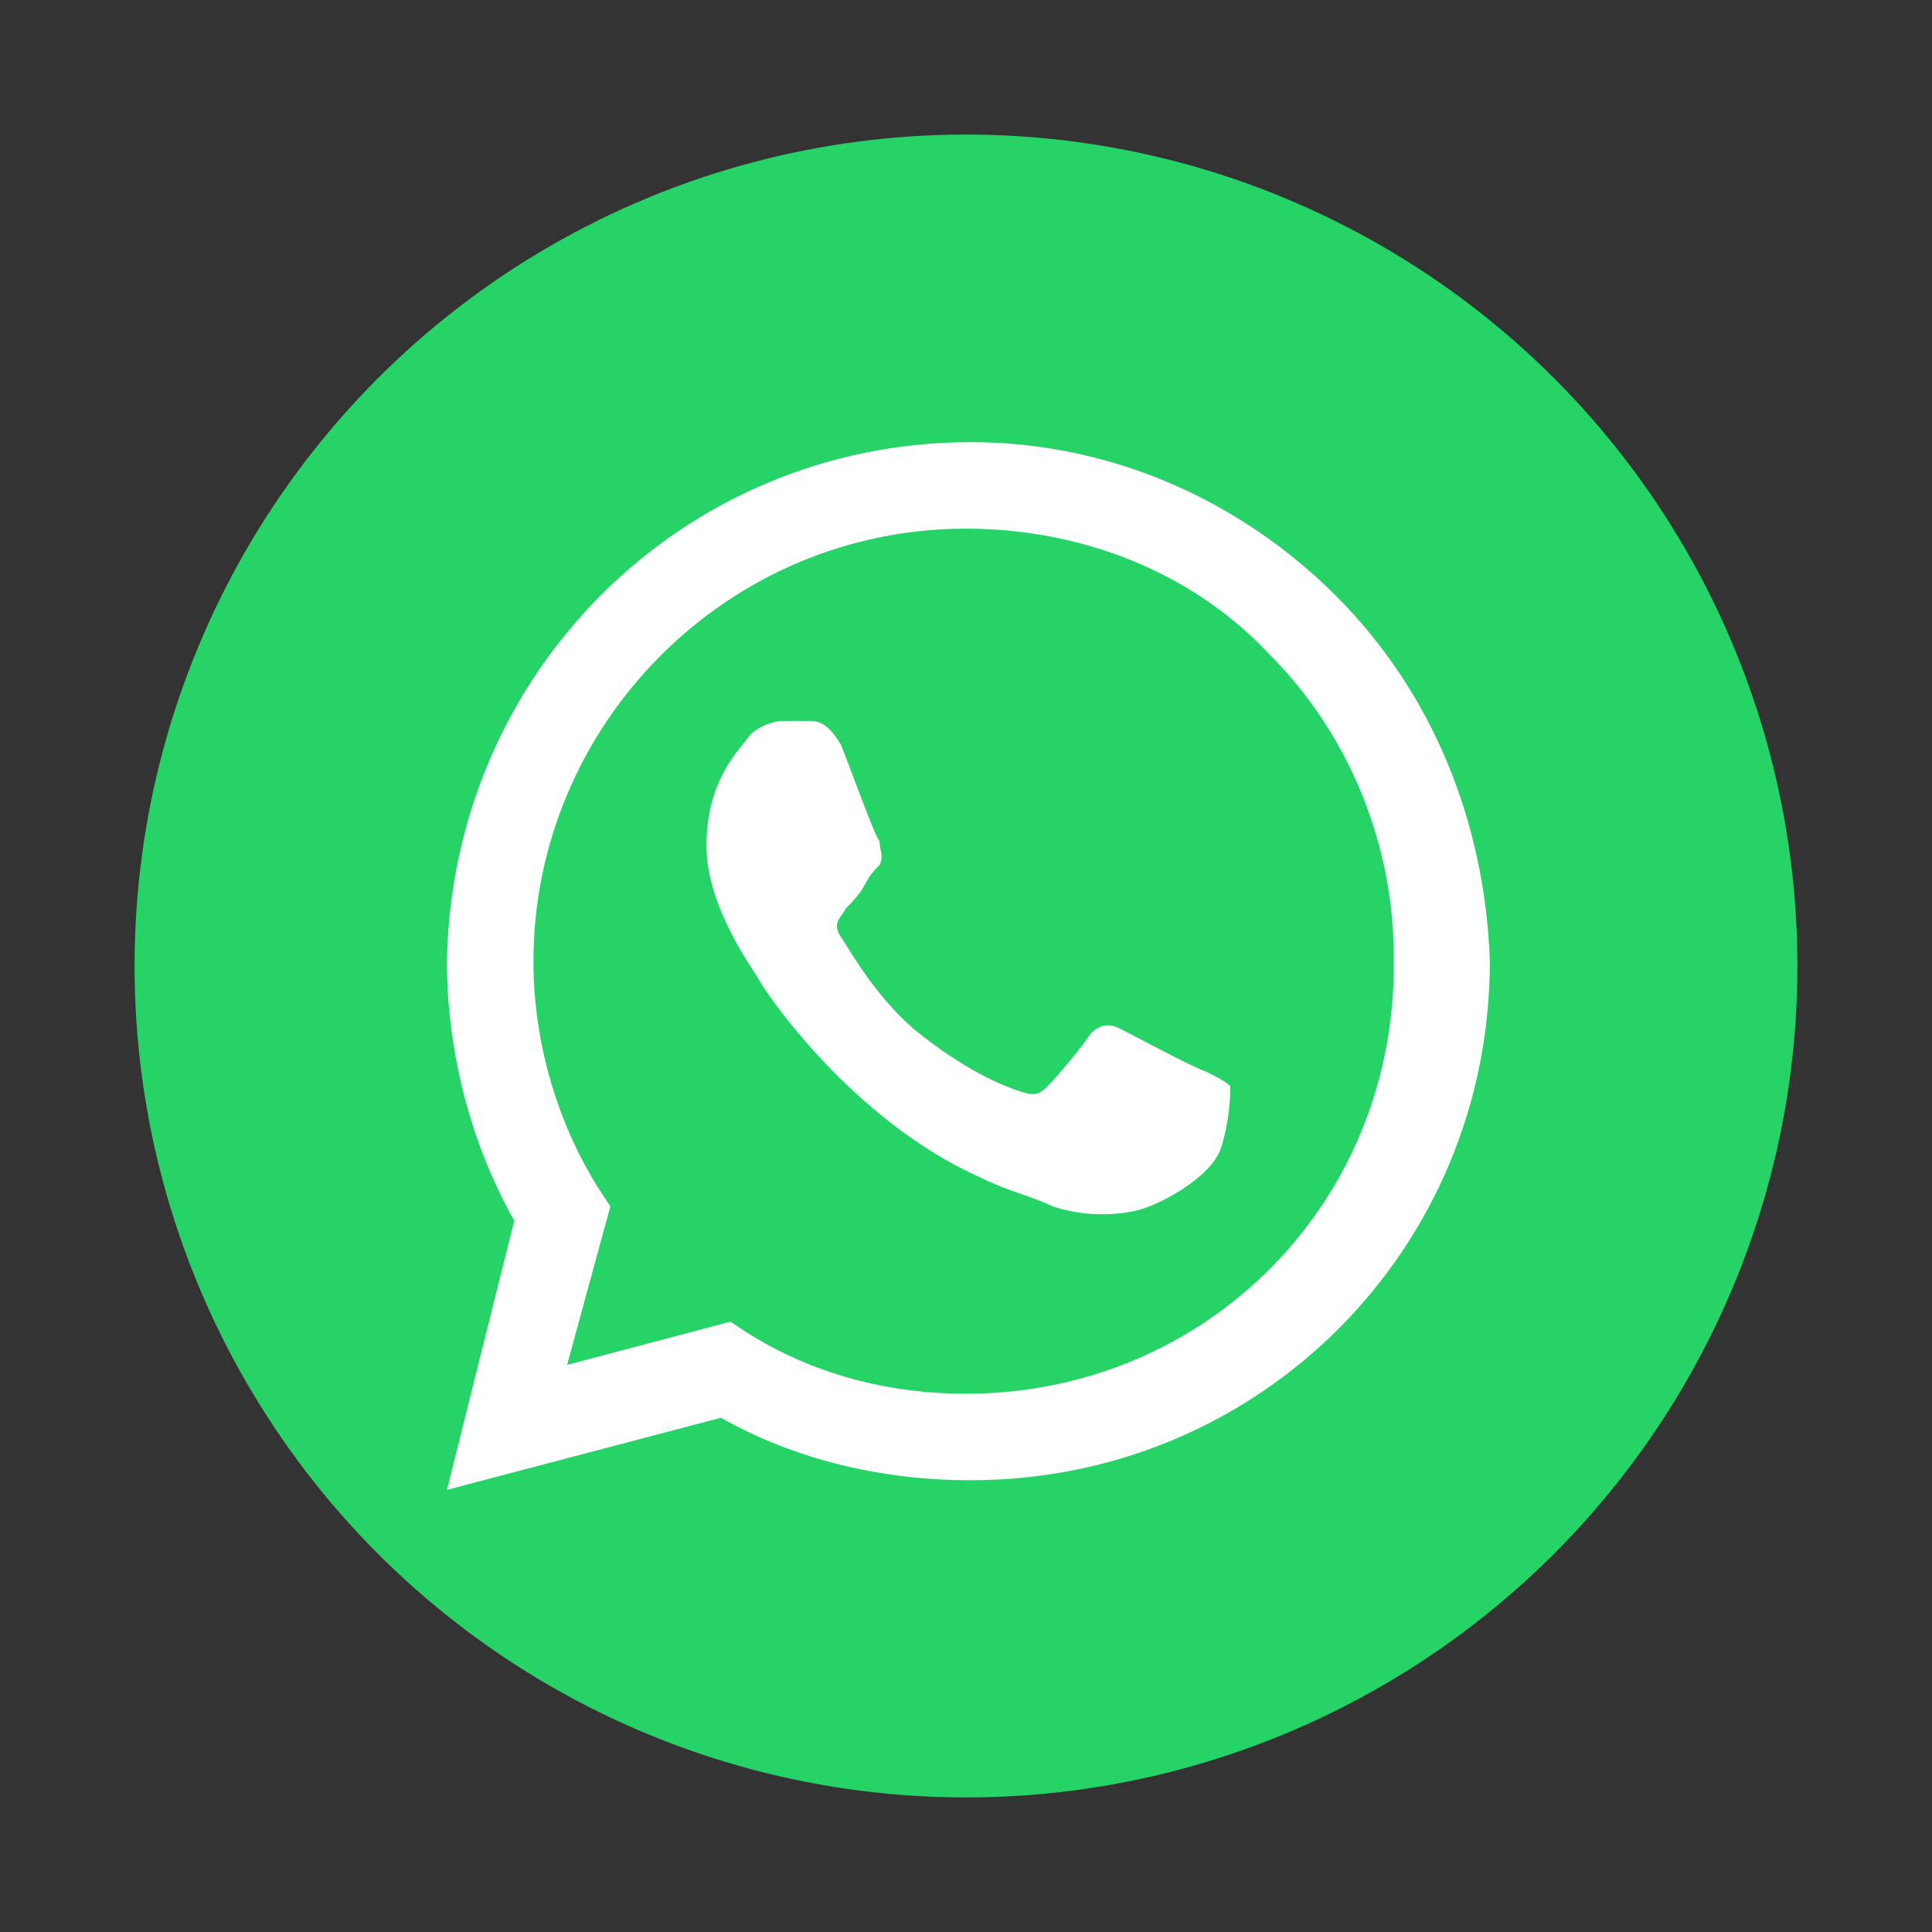
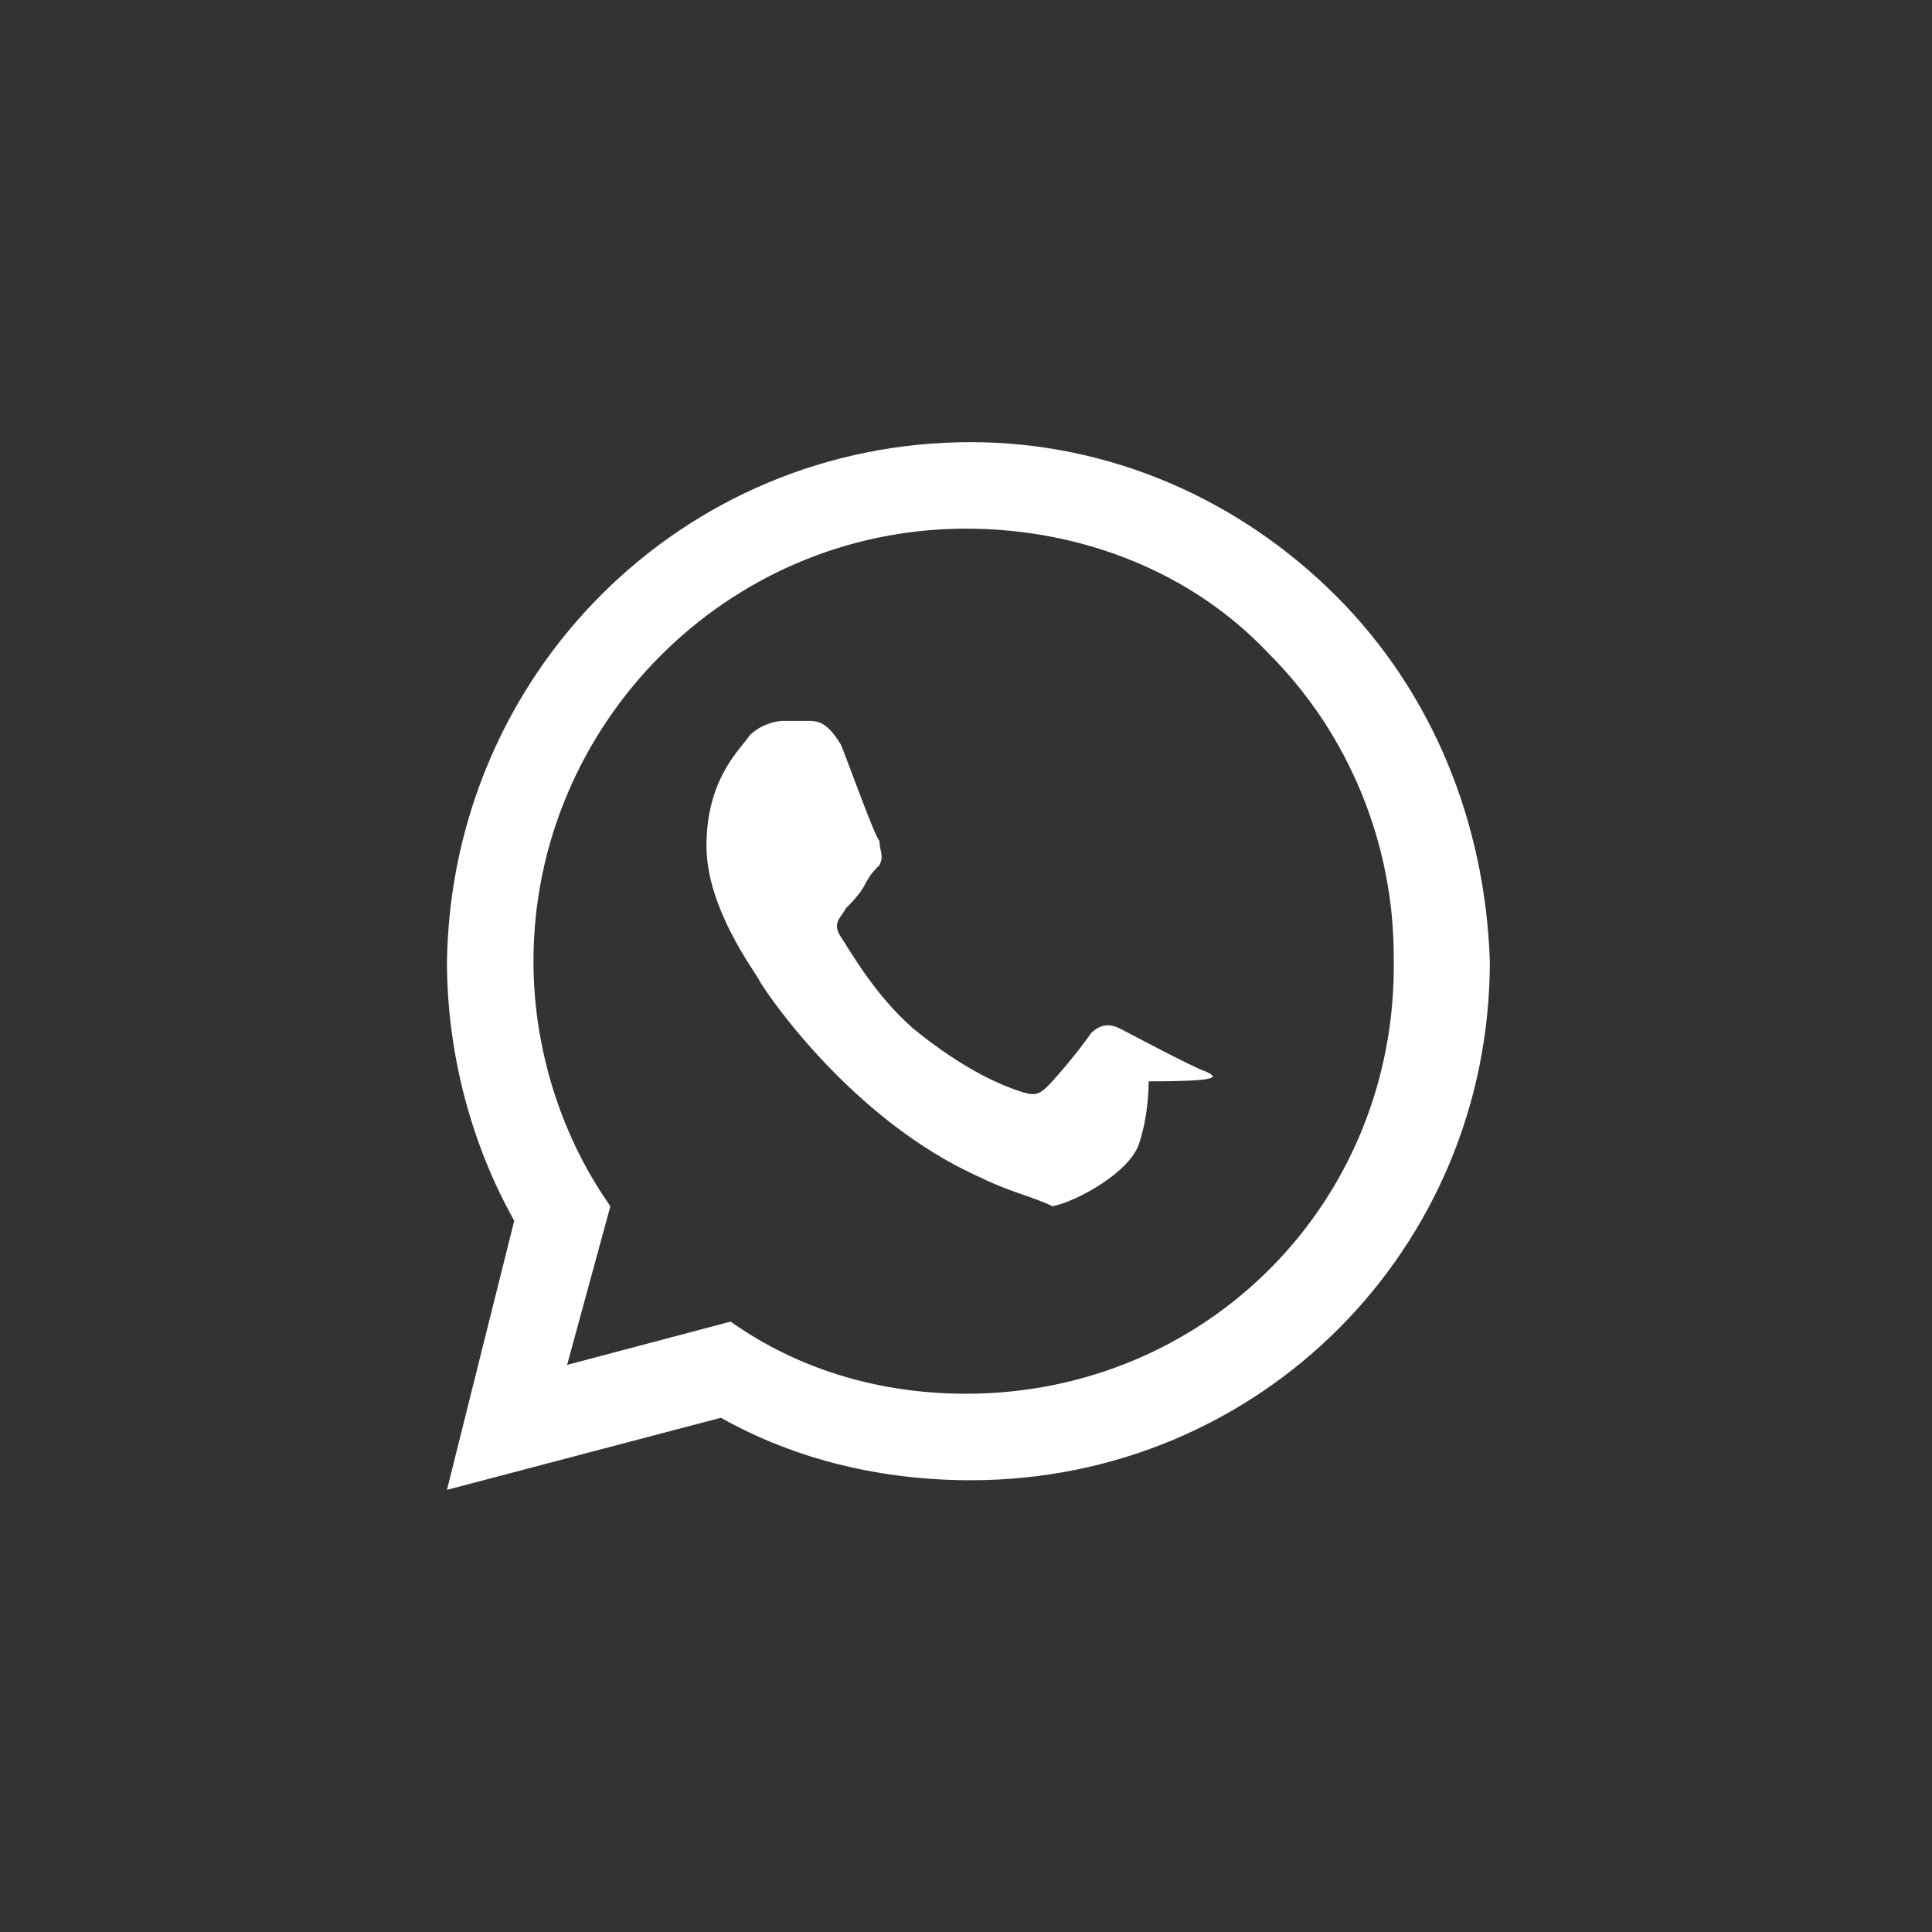
<svg xmlns="http://www.w3.org/2000/svg" version="1.1" id="Layer_1" x="0px" y="0px" viewBox="0 0 40.2 40.2" style="enable-background:new 0 0 40.2 40.2;" xml:space="preserve">
  <rect x="0" y="0" width="40.2" height="40.2" fill="#333333" stroke="none" />
  <style type="text/css">
	.st0{fill:#25D366;}
	.st1{fill:#FFFFFF;}
</style>
  <g>
-     <circle class="st0" cx="20.1" cy="20.1" r="17.3" />
    <g>
-       <path class="st1" d="M27.8,12.4c-2-2-4.7-3.2-7.6-3.2C14.2,9.2,9.4,14,9.3,20c0,1.9,0.5,3.8,1.4,5.4L9.3,31l5.7-1.5    c1.6,0.9,3.4,1.3,5.2,1.3h0l0,0c6,0,10.8-4.8,10.8-10.8C30.9,17.1,29.8,14.4,27.8,12.4 M20.1,29L20.1,29c-1.6,0-3.2-0.4-4.6-1.3    l-0.3-0.2l-3.4,0.9l0.9-3.3l-0.2-0.3c-0.9-1.4-1.4-3.1-1.4-4.8c0-4.9,4-9,9-9c2.4,0,4.7,0.9,6.3,2.6c1.7,1.7,2.6,4,2.6,6.3    C29.1,25,25.1,29,20.1,29 M25.1,22.3c-0.3-0.1-1.6-0.8-1.8-0.9c-0.2-0.1-0.4-0.1-0.6,0.1c-0.2,0.3-0.7,0.9-0.9,1.1    c-0.2,0.2-0.3,0.2-0.6,0.1c-0.3-0.1-1.1-0.4-2.2-1.3c-0.8-0.7-1.3-1.6-1.5-1.9c-0.2-0.3,0-0.4,0.1-0.6c0.1-0.1,0.3-0.3,0.4-0.5    c0.1-0.2,0.2-0.3,0.3-0.4c0.1-0.2,0-0.3,0-0.5c-0.1-0.1-0.6-1.5-0.8-2C17.2,15,17,15,16.8,15c-0.2,0-0.3,0-0.5,0    c-0.2,0-0.5,0.1-0.7,0.3c-0.2,0.3-0.9,0.9-0.9,2.3c0,1.3,1,2.6,1.1,2.8c0.1,0.2,1.9,2.9,4.6,4.1c0.6,0.3,1.1,0.4,1.5,0.6    c0.6,0.2,1.2,0.2,1.7,0.1c0.5-0.1,1.6-0.7,1.8-1.3c0.2-0.6,0.2-1.2,0.2-1.3C25.5,22.5,25.3,22.4,25.1,22.3" />
+       <path class="st1" d="M27.8,12.4c-2-2-4.7-3.2-7.6-3.2C14.2,9.2,9.4,14,9.3,20c0,1.9,0.5,3.8,1.4,5.4L9.3,31l5.7-1.5    c1.6,0.9,3.4,1.3,5.2,1.3h0l0,0c6,0,10.8-4.8,10.8-10.8C30.9,17.1,29.8,14.4,27.8,12.4 M20.1,29L20.1,29c-1.6,0-3.2-0.4-4.6-1.3    l-0.3-0.2l-3.4,0.9l0.9-3.3l-0.2-0.3c-0.9-1.4-1.4-3.1-1.4-4.8c0-4.9,4-9,9-9c2.4,0,4.7,0.9,6.3,2.6c1.7,1.7,2.6,4,2.6,6.3    C29.1,25,25.1,29,20.1,29 M25.1,22.3c-0.3-0.1-1.6-0.8-1.8-0.9c-0.2-0.1-0.4-0.1-0.6,0.1c-0.2,0.3-0.7,0.9-0.9,1.1    c-0.2,0.2-0.3,0.2-0.6,0.1c-0.3-0.1-1.1-0.4-2.2-1.3c-0.8-0.7-1.3-1.6-1.5-1.9c-0.2-0.3,0-0.4,0.1-0.6c0.1-0.1,0.3-0.3,0.4-0.5    c0.1-0.2,0.2-0.3,0.3-0.4c0.1-0.2,0-0.3,0-0.5c-0.1-0.1-0.6-1.5-0.8-2C17.2,15,17,15,16.8,15c-0.2,0-0.3,0-0.5,0    c-0.2,0-0.5,0.1-0.7,0.3c-0.2,0.3-0.9,0.9-0.9,2.3c0,1.3,1,2.6,1.1,2.8c0.1,0.2,1.9,2.9,4.6,4.1c0.6,0.3,1.1,0.4,1.5,0.6    c0.5-0.1,1.6-0.7,1.8-1.3c0.2-0.6,0.2-1.2,0.2-1.3C25.5,22.5,25.3,22.4,25.1,22.3" />
    </g>
  </g>
</svg>